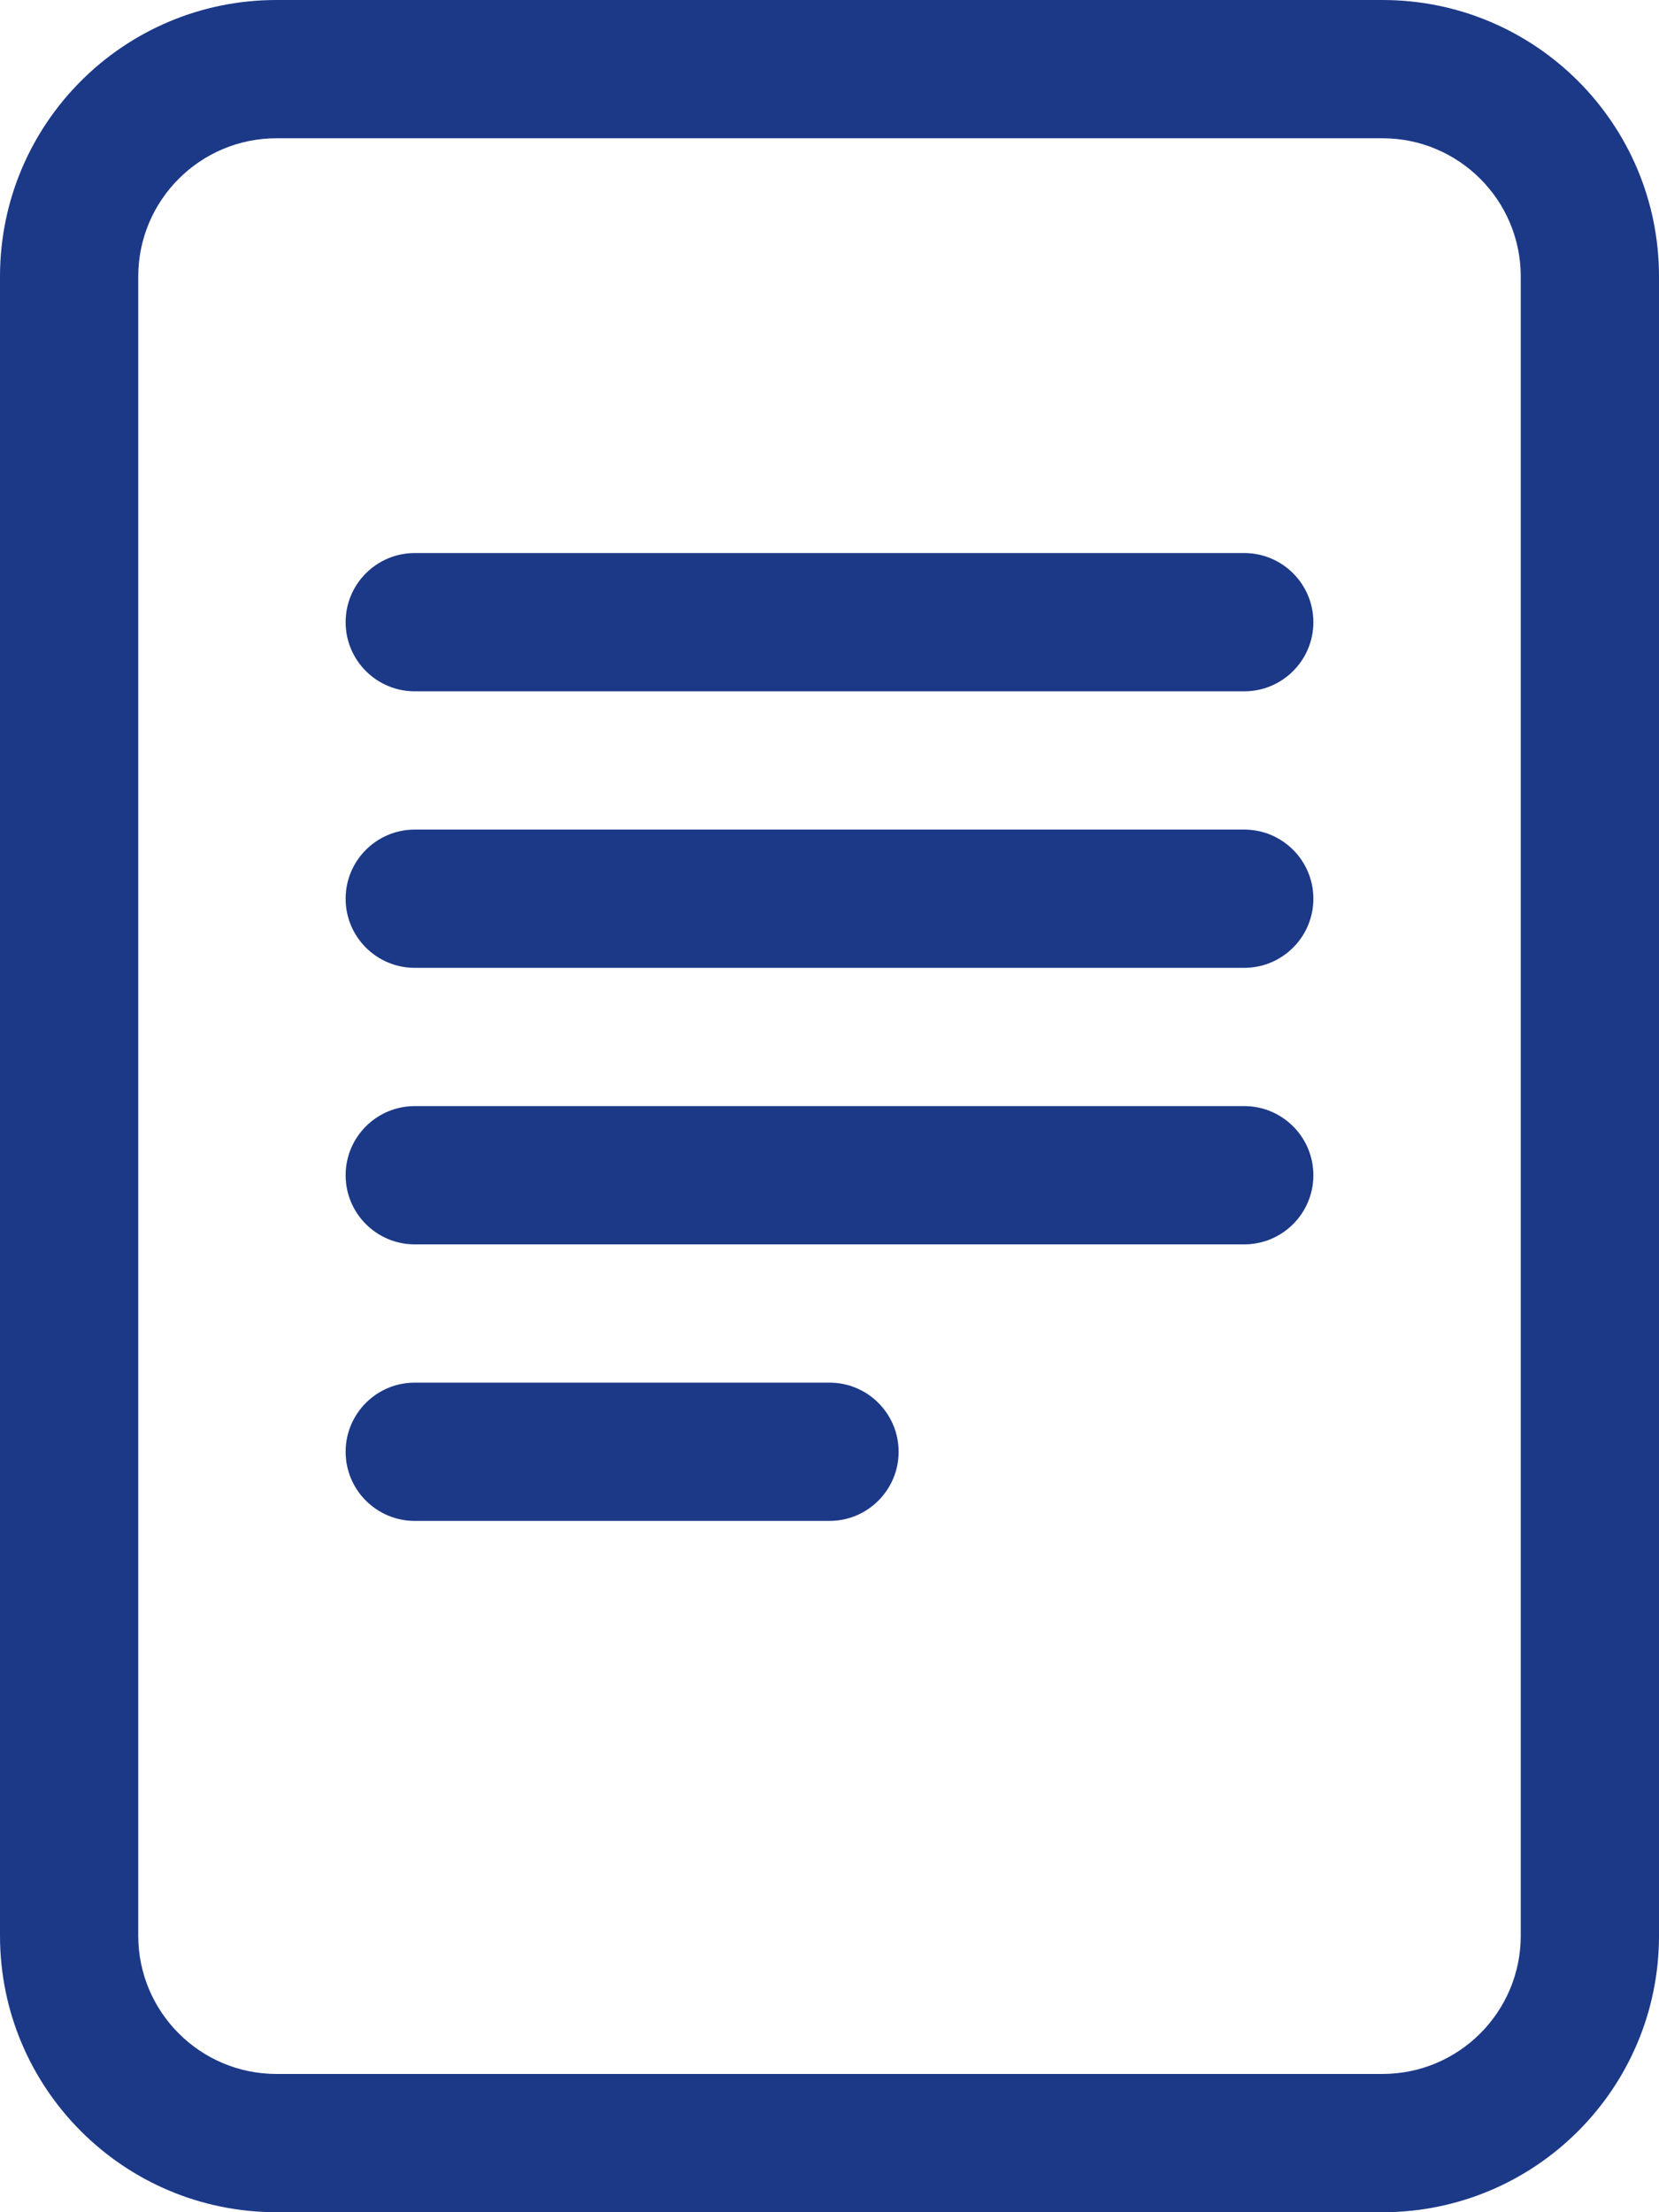
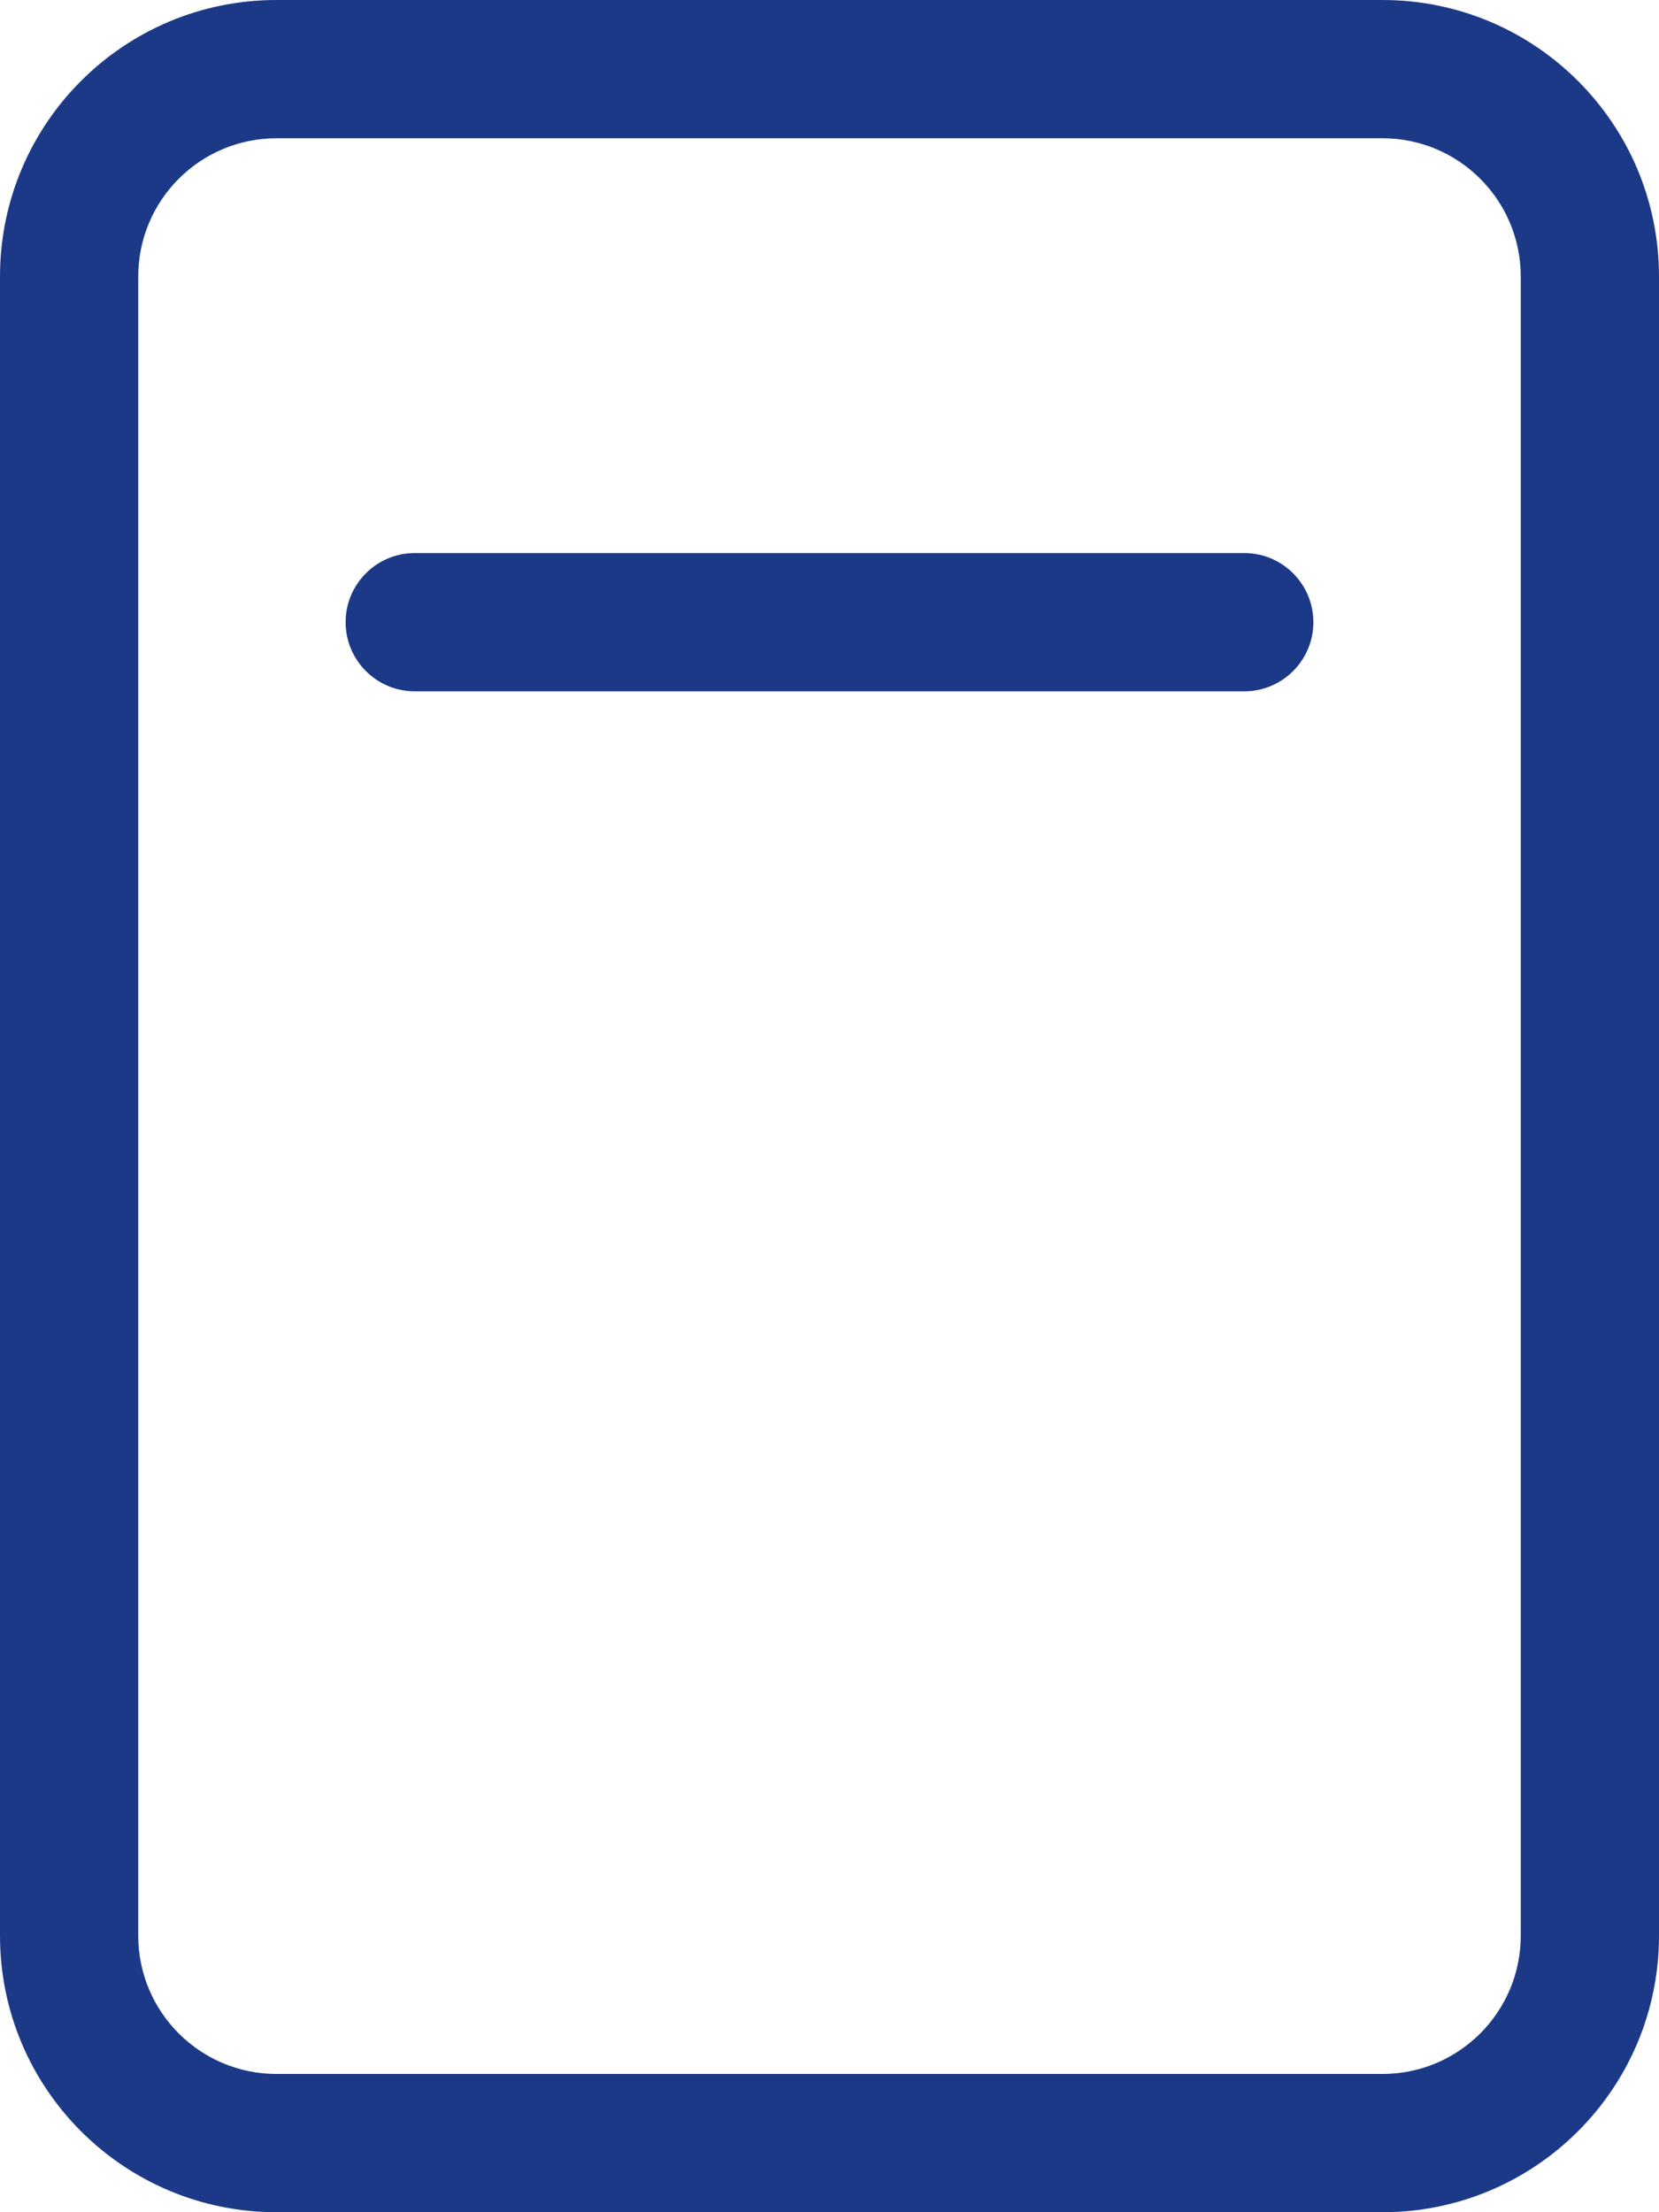
<svg xmlns="http://www.w3.org/2000/svg" width="15" height="20" viewBox="0 0 15 20" fill="none">
  <path d="M3.75 5C3.405 5 3.125 5.28 3.125 5.625C3.125 5.97 3.405 6.25 3.75 6.25H11.25C11.595 6.25 11.875 5.97 11.875 5.625C11.875 5.28 11.595 5 11.25 5H3.75Z" fill="#1C3988" />
-   <path d="M3.125 8.125C3.125 7.78 3.405 7.5 3.75 7.5H11.25C11.595 7.5 11.875 7.78 11.875 8.125C11.875 8.47 11.595 8.75 11.25 8.75H3.75C3.405 8.75 3.125 8.47 3.125 8.125Z" fill="#1C3988" />
-   <path d="M3.75 10C3.405 10 3.125 10.28 3.125 10.625C3.125 10.97 3.405 11.25 3.75 11.25H11.25C11.595 11.25 11.875 10.97 11.875 10.625C11.875 10.28 11.595 10 11.25 10H3.75Z" fill="#1C3988" />
-   <path d="M3.75 12.5C3.405 12.5 3.125 12.78 3.125 13.125C3.125 13.47 3.405 13.75 3.75 13.75H7.5C7.845 13.75 8.125 13.47 8.125 13.125C8.125 12.78 7.845 12.5 7.5 12.5H3.75Z" fill="#1C3988" />
  <path d="M0 2.5C0 1.119 1.119 0 2.5 0H12.5C13.881 0 15 1.119 15 2.5V17.5C15 18.881 13.881 20 12.5 20H2.5C1.119 20 0 18.881 0 17.5V2.5ZM12.5 1.25H2.5C1.81 1.25 1.25 1.81 1.25 2.5V17.5C1.25 18.19 1.81 18.75 2.5 18.75H12.5C13.19 18.75 13.75 18.19 13.75 17.5V2.5C13.75 1.81 13.19 1.25 12.5 1.25Z" fill="#1C3988" />
</svg>